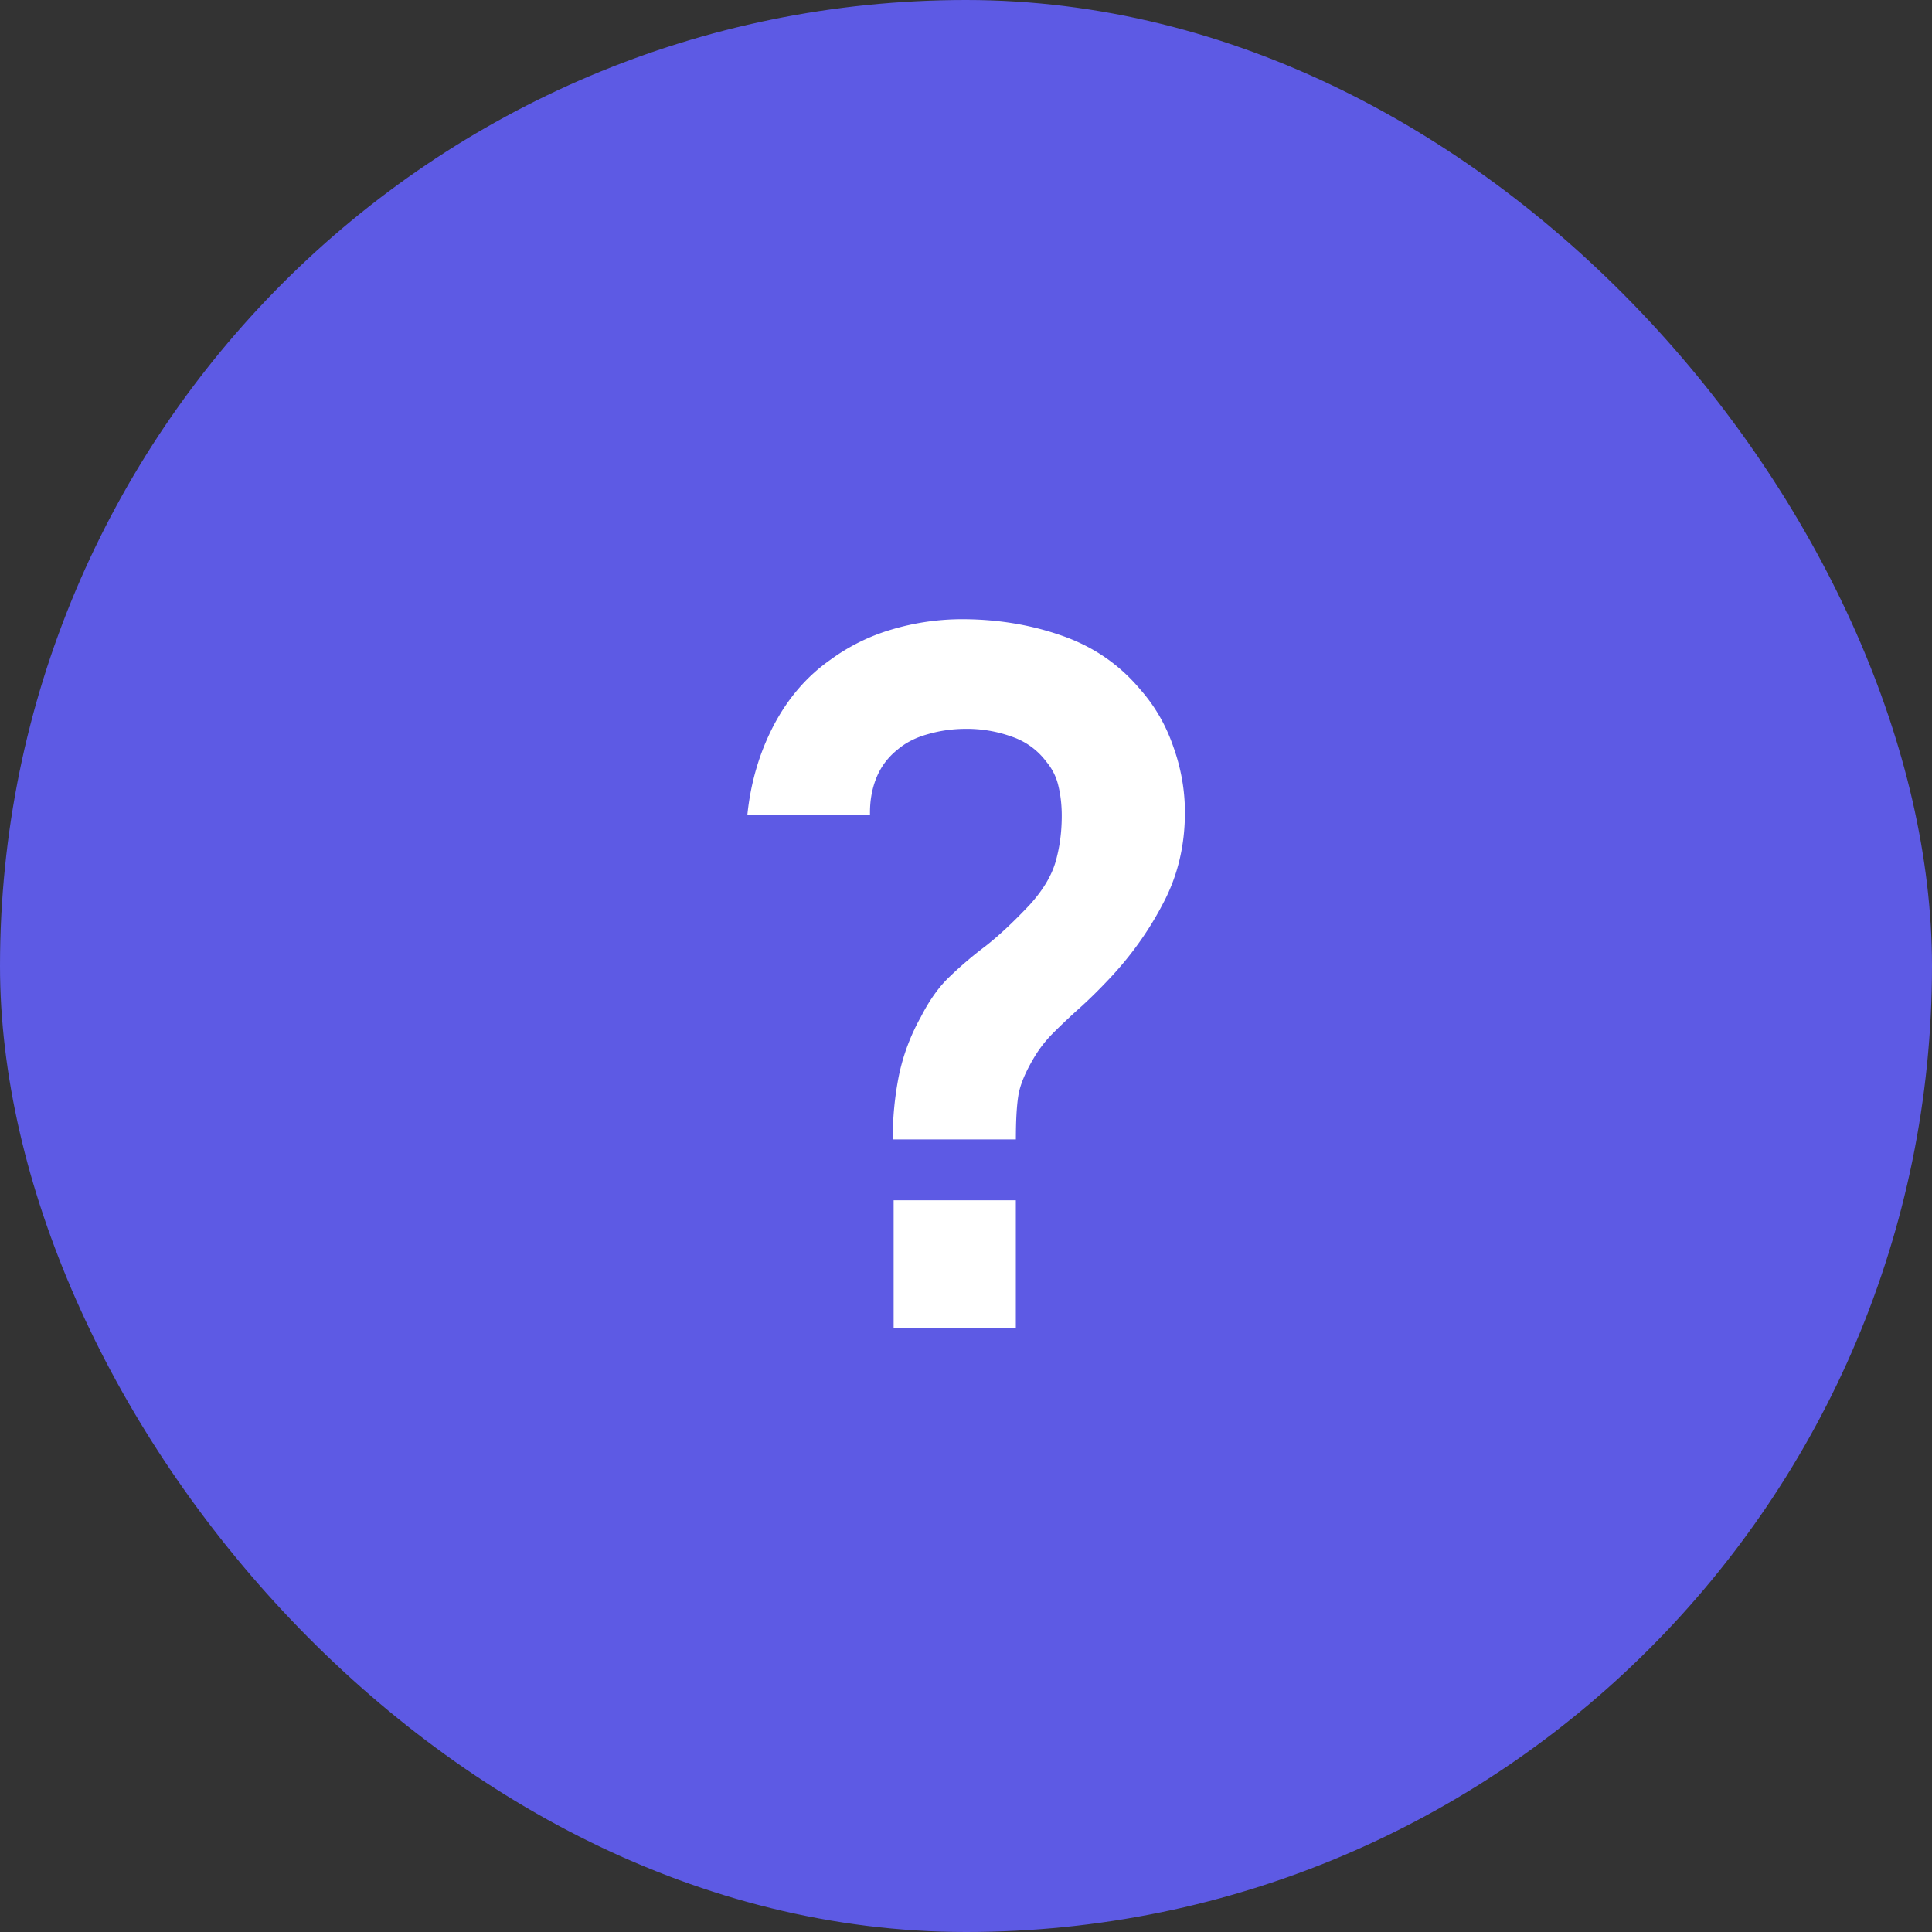
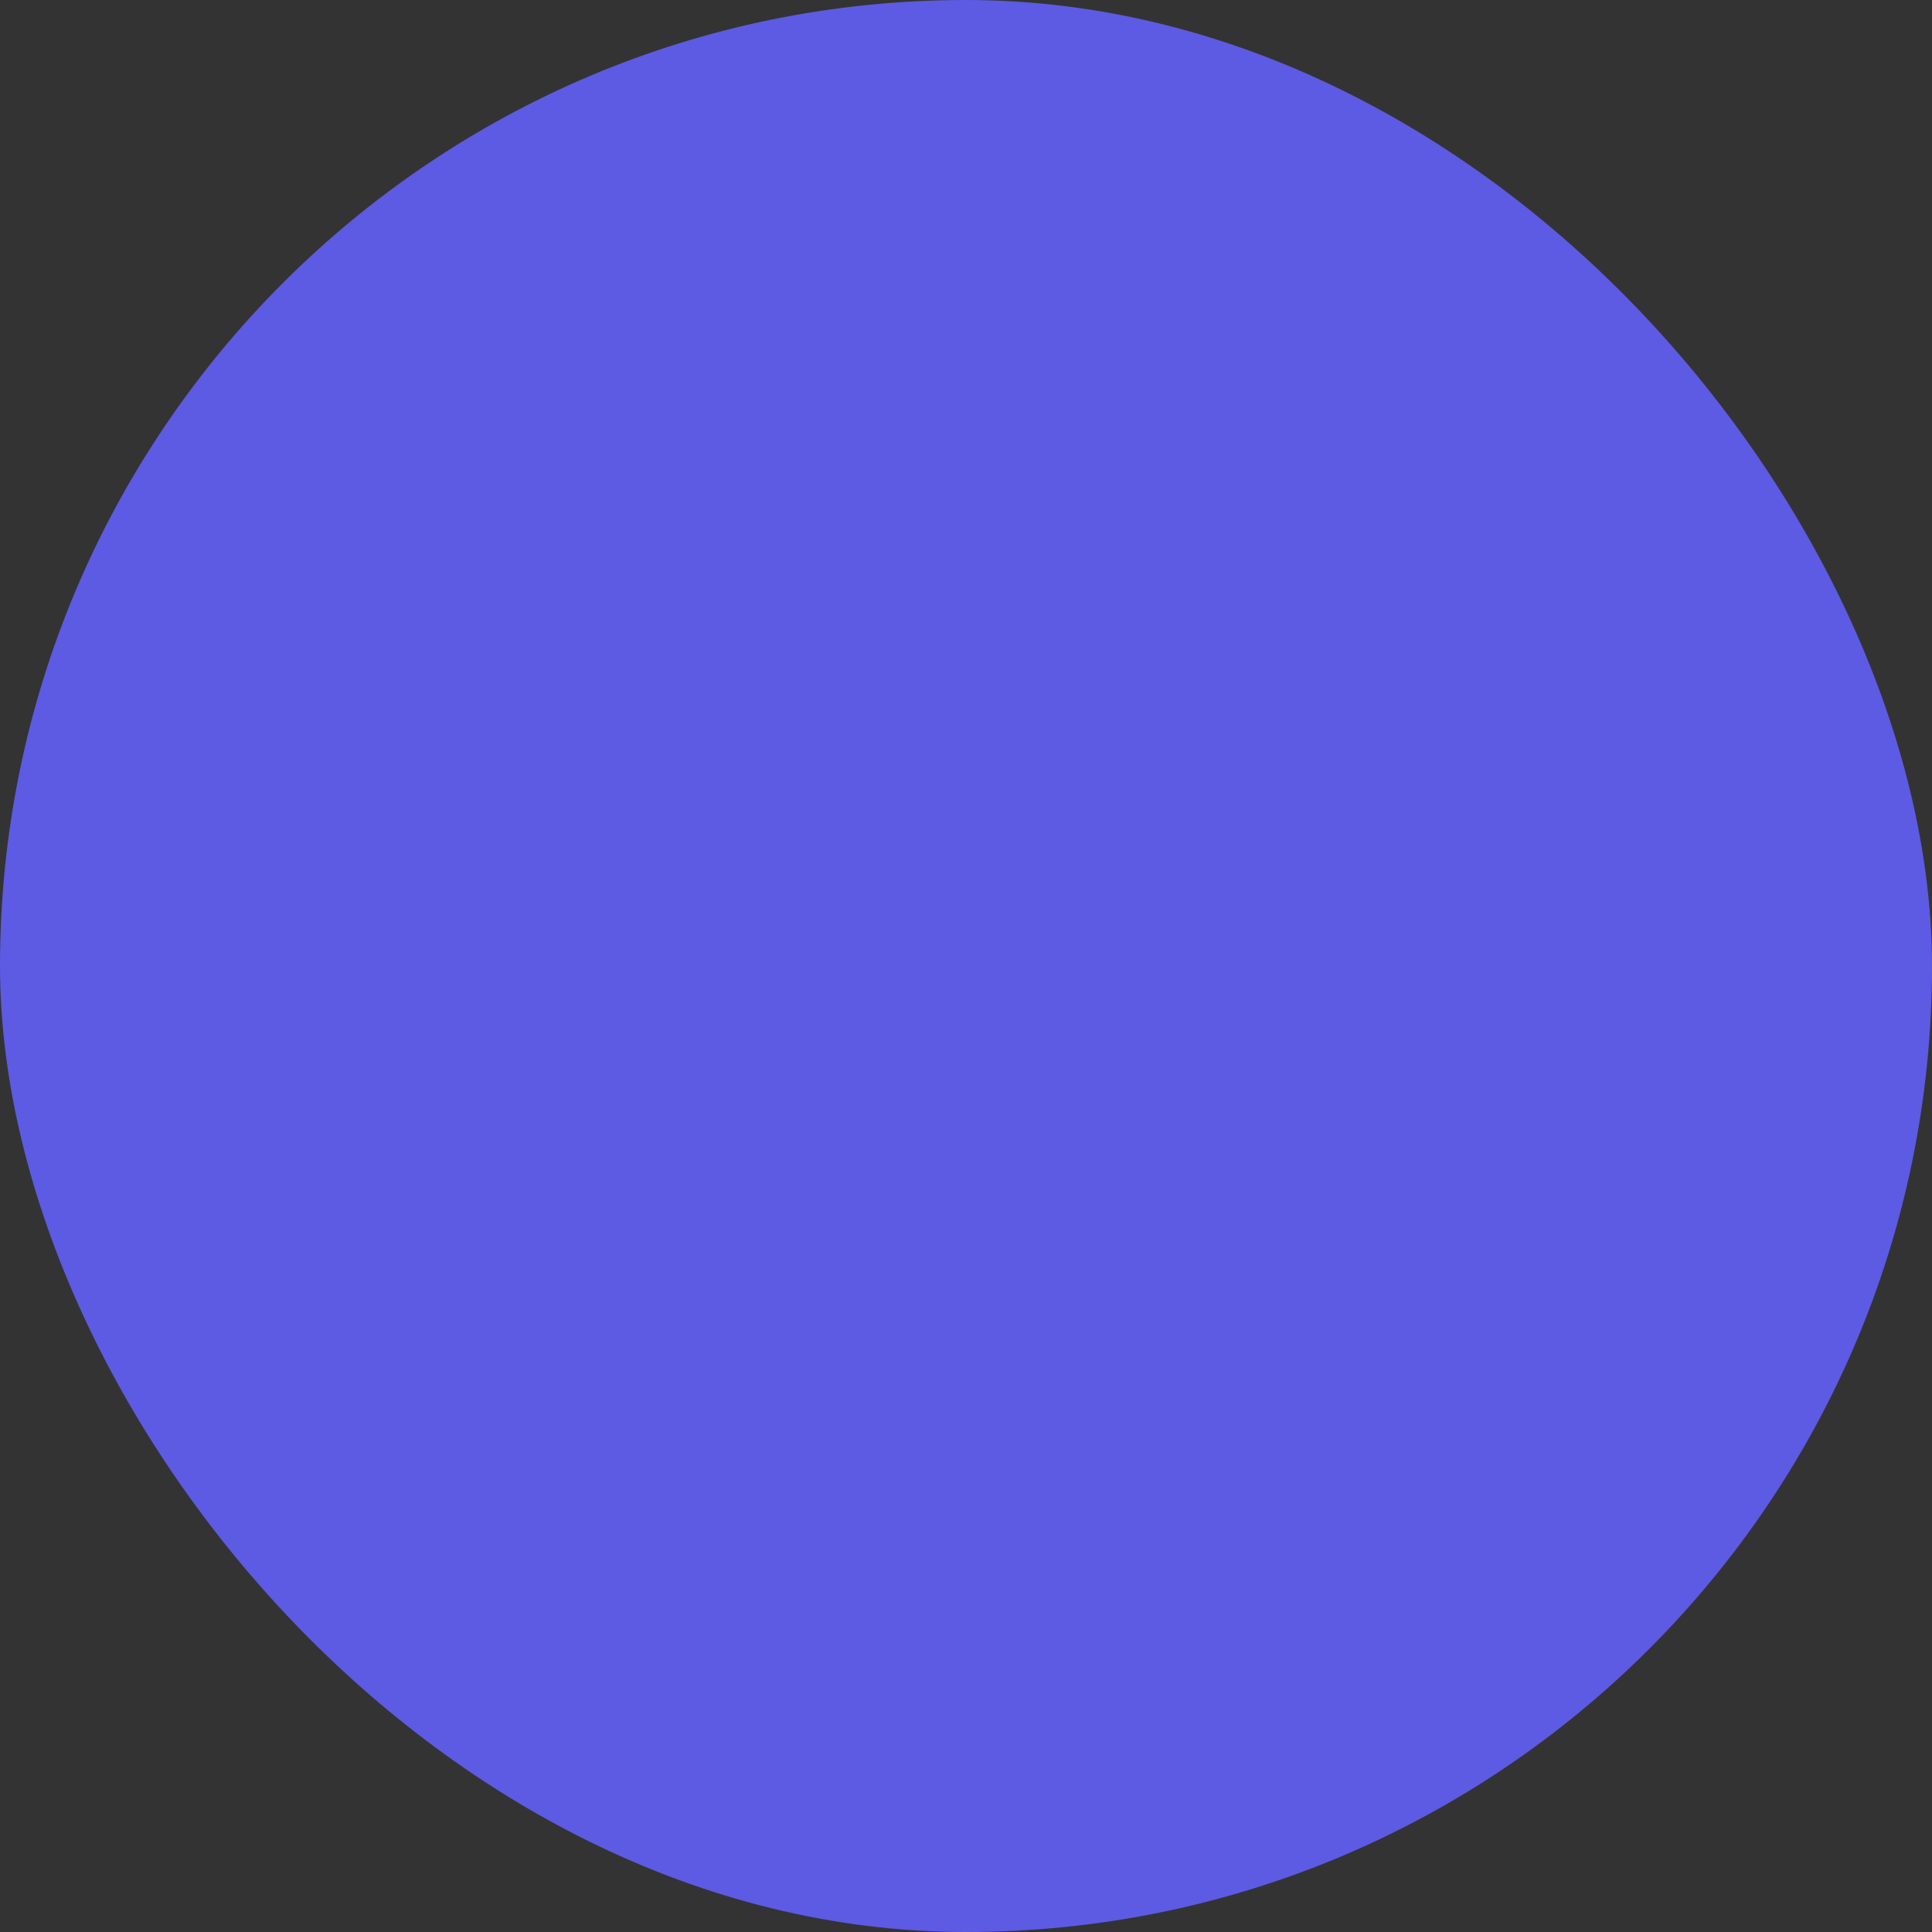
<svg xmlns="http://www.w3.org/2000/svg" xmlns:xlink="http://www.w3.org/1999/xlink" width="48" height="48" fill="none">
  <rect width="100%" height="100%" fill="#333333" stroke="none" />
  <rect width="48" height="48" rx="24" fill="#5D5AE4" />
-   <path d="M22.18 28.308a8 8 0 0 1 .155-1.596 5.1 5.1 0 0 1 .54-1.44c.216-.424.456-.76.72-1.008a9.53 9.53 0 0 1 .888-.756c.328-.256.692-.596 1.092-1.02.328-.36.544-.716.648-1.068.104-.36.156-.744.156-1.152 0-.264-.028-.512-.084-.744a1.417 1.417 0 0 0-.3-.6 1.78 1.78 0 0 0-.864-.624 3.275 3.275 0 0 0-1.128-.192c-.328 0-.644.044-.948.132-.296.08-.548.208-.756.384-.24.192-.416.428-.528.708-.112.28-.164.588-.156.924h-3.048c.08-.8.296-1.54.648-2.22.36-.688.832-1.236 1.416-1.644a4.917 4.917 0 0 1 1.536-.756 6.145 6.145 0 0 1 1.728-.252c.88 0 1.708.136 2.484.408.784.272 1.436.72 1.956 1.344.36.408.632.88.816 1.416.192.536.288 1.08.288 1.632 0 .824-.18 1.576-.54 2.256-.352.68-.8 1.308-1.344 1.884-.256.272-.5.512-.732.72-.232.208-.448.412-.648.612a3.105 3.105 0 0 0-.48.612c-.224.376-.356.696-.396.96-.04.256-.06.616-.06 1.08h-3.06zM22.202 33v-3.18h3.036V33h-3.036z" fill="#fff" />
  <defs>
    <pattern id="b" patternContentUnits="objectBoundingBox" width="1.667" height="1.667">
      <use xlink:href="#c" transform="scale(.021)" />
    </pattern>
  </defs>
</svg>